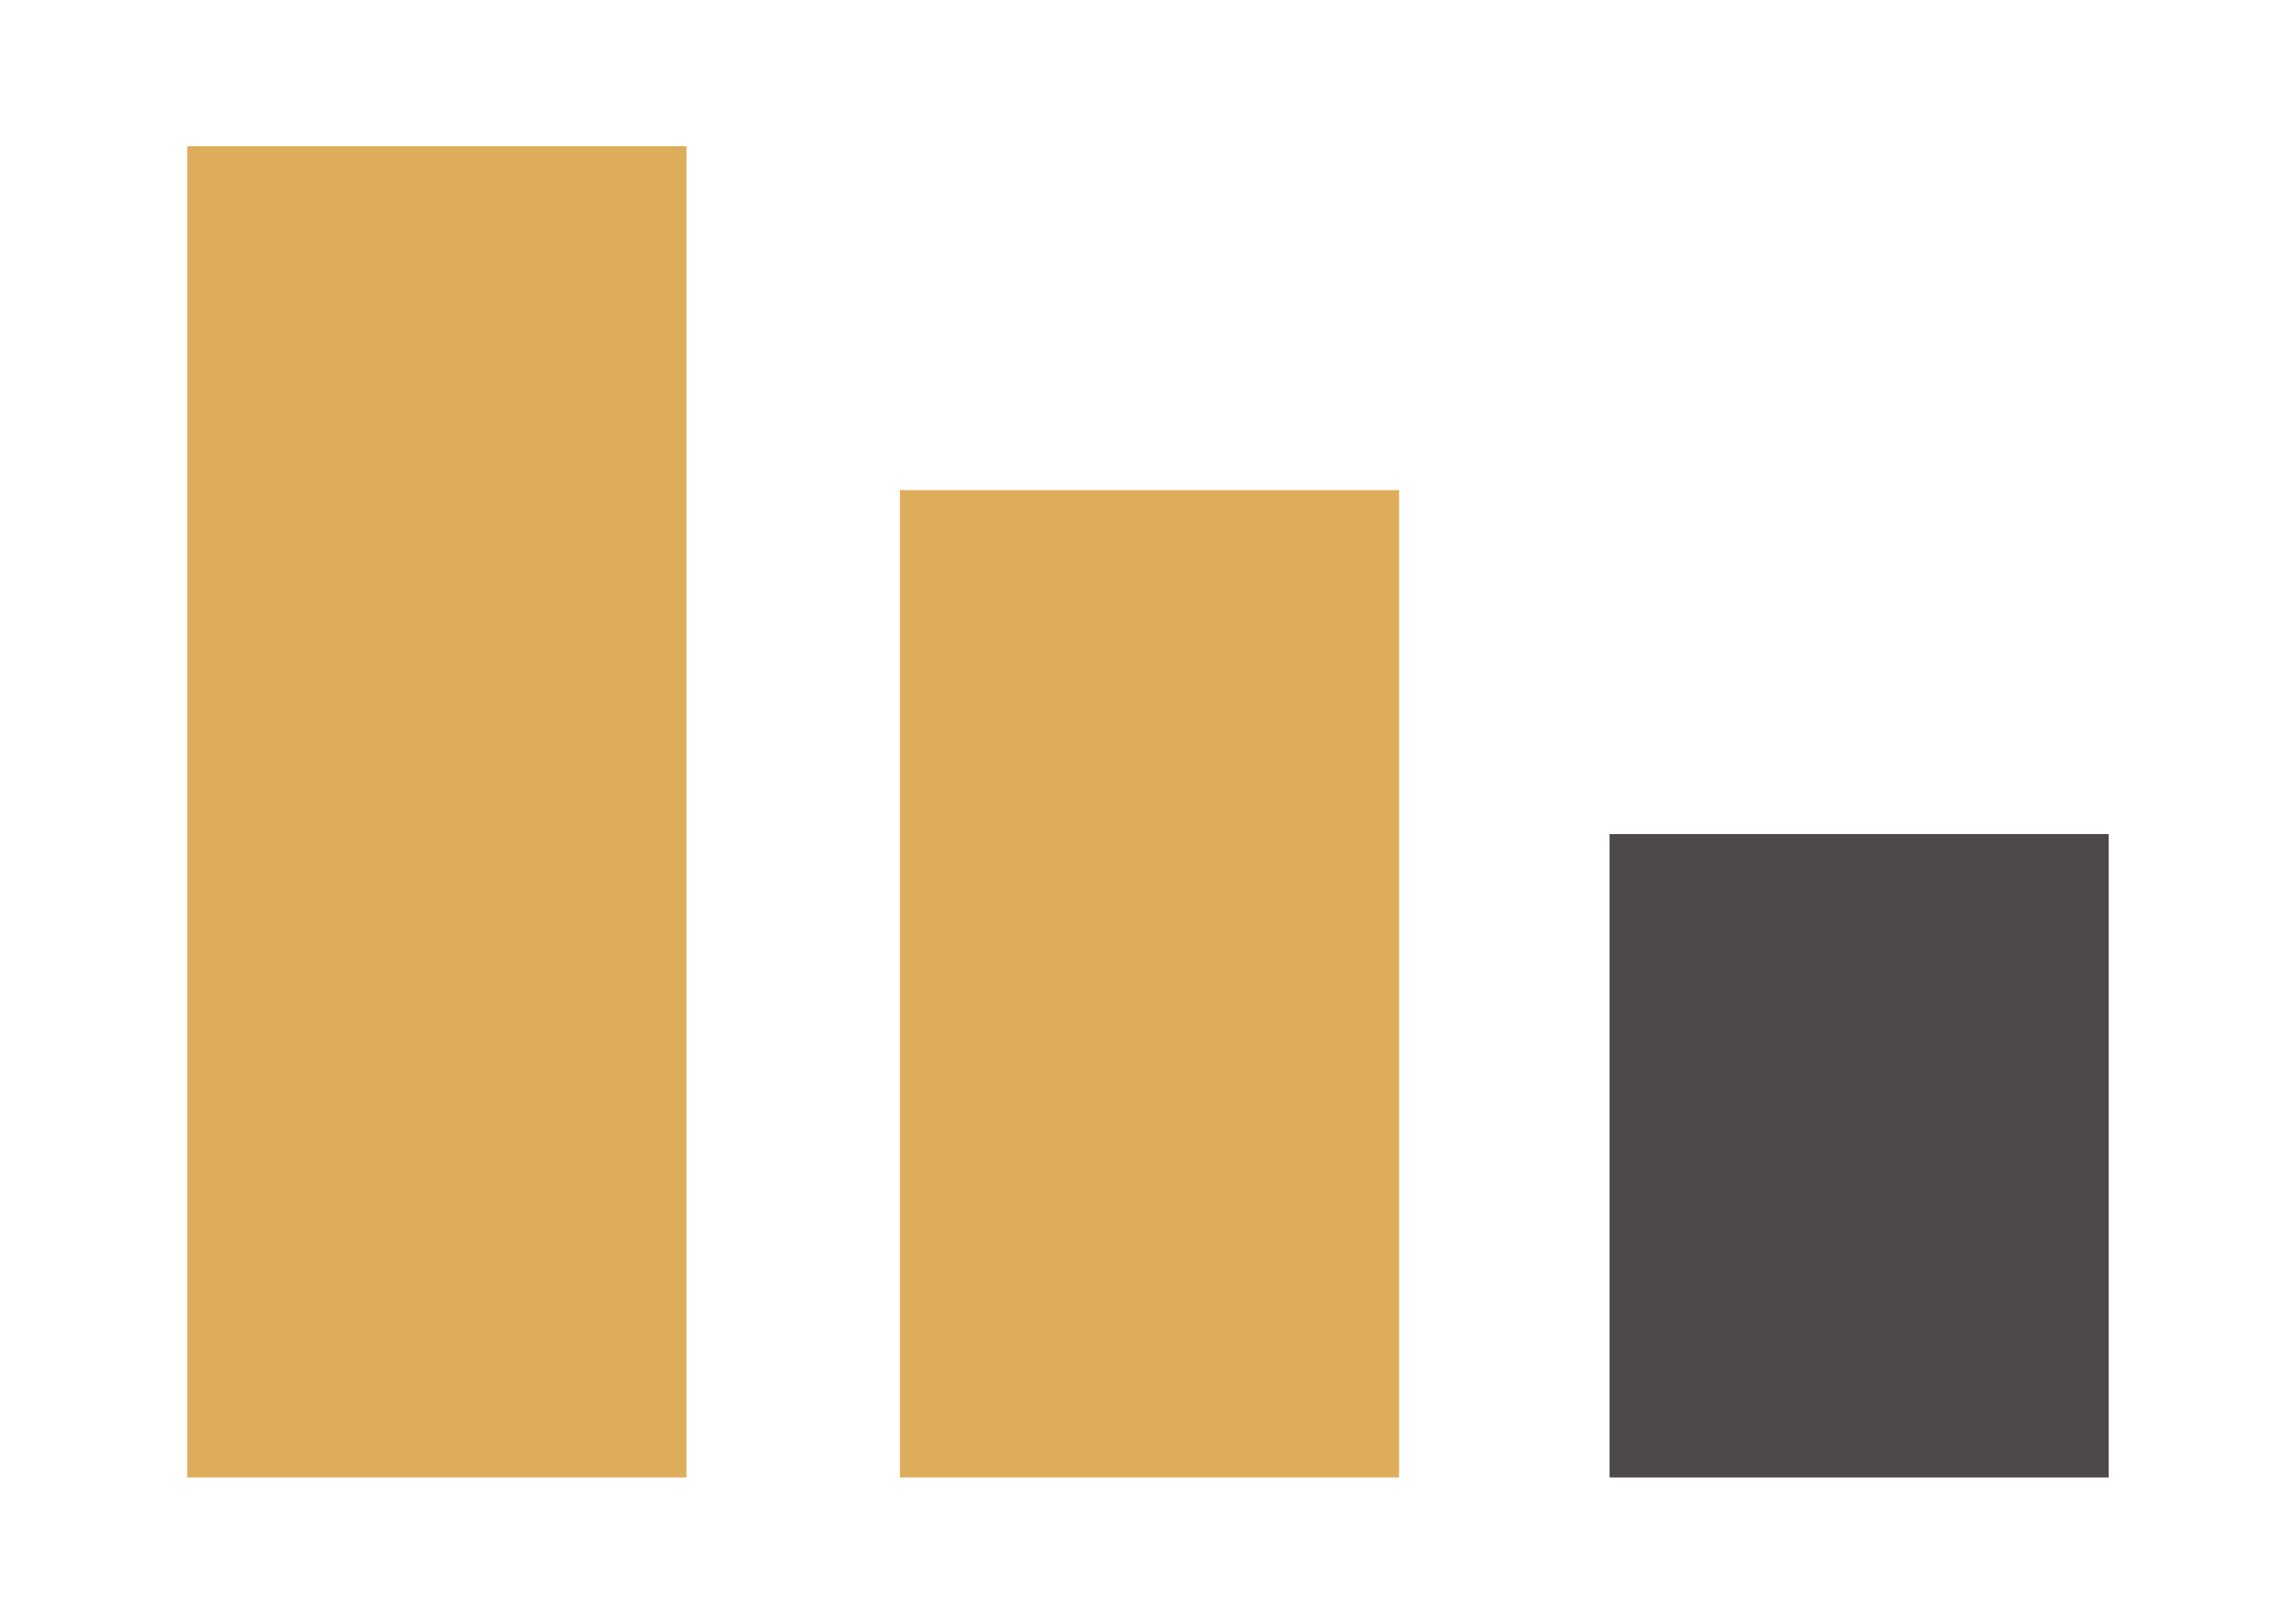
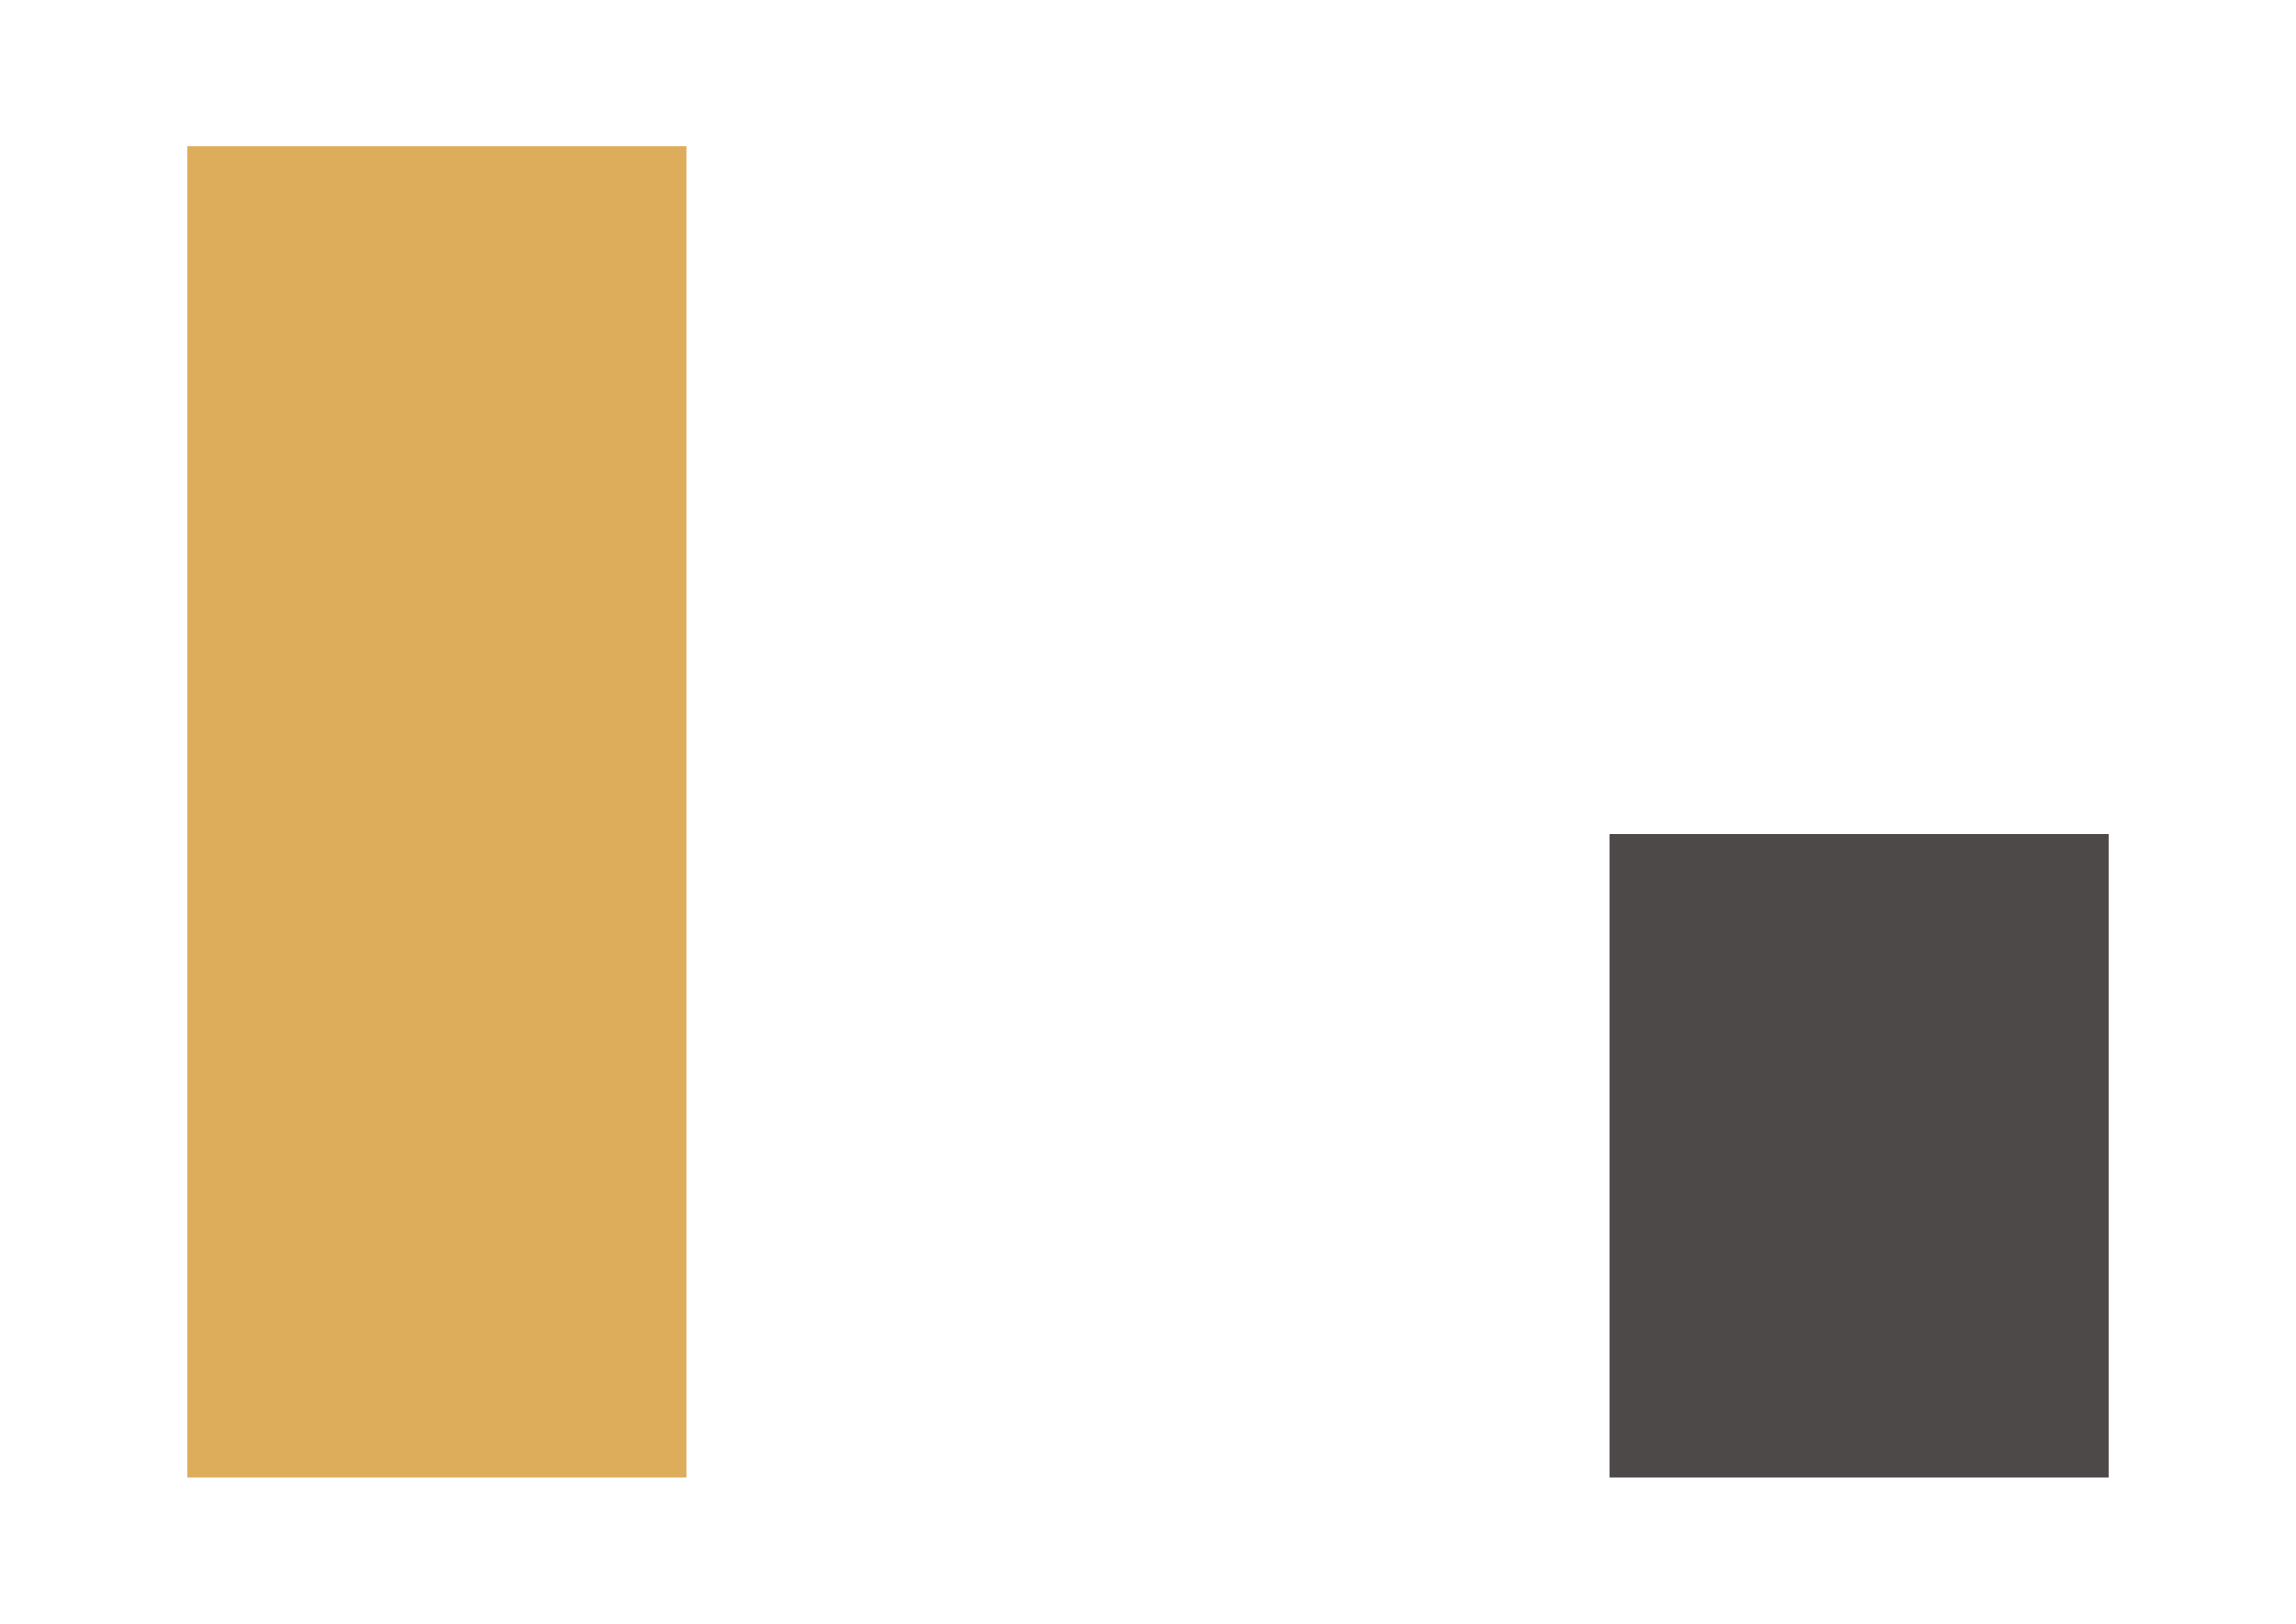
<svg xmlns="http://www.w3.org/2000/svg" version="1.1" id="Layer_1" x="0px" y="0px" width="841.889px" height="595.281px" viewBox="0 0 841.889 595.281" enable-background="new 0 0 841.889 595.281" xml:space="preserve">
  <g id="Layer_1_1_" display="none">
    <g display="inline">
-       <path fill="#DEAD5C" d="M183.02,458.291c-20.336,0-36.604-4.066-52.873-8.135c-16.268-8.133-32.536-20.334-44.735-32.537    c-12.202-12.201-20.336-24.402-28.472-40.67c-8.135-16.27-8.135-36.604-8.135-52.873l0,0c0-20.334,4.067-36.604,12.201-52.872    c8.135-16.269,16.269-32.537,28.47-44.738c12.201-12.201,28.47-20.335,44.738-28.47c16.268-8.135,36.604-12.201,56.938-12.201    c28.472,0,48.808,4.067,69.143,16.269c16.269,12.201,32.537,24.402,44.736,40.671L235.89,291.54    c-4.065-8.134-12.201-16.269-20.336-20.335c-8.134-4.067-16.268-8.134-28.47-8.134c-8.134,0-16.27,0-20.335,4.067    c-4.067,4.067-12.201,8.134-16.271,12.202c-4.065,8.134-8.134,12.201-8.134,20.335c0,8.135-4.067,12.201-4.067,20.336l0,0    c0,8.135,0,16.27,4.067,24.402c4.066,8.135,8.134,12.201,12.201,20.336c0,4.066,8.134,8.135,12.201,12.201    c4.065,4.064,12.201,4.064,20.335,4.064c12.202,0,20.336-4.064,28.47-8.133c8.135-4.066,16.271-12.201,24.403-20.336    l61.006,44.738c-12.201,20.334-28.47,36.604-44.738,44.737C239.959,450.156,211.49,458.291,183.02,458.291z" />
-       <path fill="#DEAD5C" d="M333.502,189.862h93.543v36.604c8.134-12.201,20.336-20.335,32.535-28.47    c12.201-8.135,28.472-12.201,44.738-12.201c16.27,0,32.536,4.067,44.737,12.201c12.202,8.134,24.403,16.269,28.47,32.537    c12.201-12.202,24.403-24.403,36.604-32.537c12.199-8.134,32.534-12.201,48.805-12.201c28.47,0,48.806,8.134,65.074,24.402    c16.269,16.269,24.4,40.671,24.4,69.141v174.886h-93.542v-142.35c0-16.268-4.065-24.402-8.135-32.536    c-8.134-8.134-16.269-12.202-24.402-12.202c-12.199,0-20.336,4.067-28.47,12.202c-8.135,8.134-12.201,16.268-12.201,32.536v142.35    h-93.544v-142.35c0-16.268-4.064-24.402-8.134-32.536c-8.134-8.134-16.269-12.202-24.401-12.202    c-12.2,0-20.337,4.067-28.471,12.202c-8.135,8.134-12.199,16.268-12.199,32.536v142.35h-85.409L333.502,189.862L333.502,189.862z" />
-     </g>
+       </g>
  </g>
  <g display="none">
-     <path display="inline" fill="#DEAD5C" d="M459.58,197.996c-4.065-65.074-36.604-117.946-85.407-154.55   c-12.201-12.201-32.537-24.402-48.805-32.537C296.898,2.775,268.429-5.36,239.959-5.36c-122.016,0-219.624,97.61-219.624,219.624   c0,122.012,97.608,219.624,219.624,219.624c20.335,0,40.671-4.064,56.938-8.135C305.032,324.076,370.106,234.6,459.58,197.996z    M280.63,344.412h-73.208v-126.08v-28.47V136.99l-48.806,12.201v-8.134l-12.201-48.805L183.02,80.05l44.737-12.201h56.938v101.677   V234.6v109.812H280.63z" />
-     <path display="inline" fill="#DEAD5C" d="M691.406,267.137c-16.269-12.201-32.537-20.335-48.805-28.47   c-24.403-12.201-52.873-16.268-85.409-16.268c-20.336,0-40.671,4.067-56.938,8.134c-8.137,0-12.201,4.067-20.336,8.134   c-8.136,4.067-16.271,4.067-20.335,8.134c-65.073,28.47-109.813,89.478-117.946,162.687c0,8.133,0,16.268,0,24.4v4.066   c0,4.068,0,12.201,0,16.27c8.135,113.88,101.678,203.354,219.624,203.354c122.013,0,219.623-97.609,219.623-219.623   C776.816,368.814,744.279,303.742,691.406,267.137z M597.864,568.104h-73.208V442.024v-28.473v-52.873l-44.736,12.203   l-4.066-12.203l-4.067-24.4l-4.065-24.402l20.336-4.066l16.268-4.064l40.672-12.202h56.938V393.22v65.074v109.813h-4.068v-0.004   H597.864z" />
-   </g>
+     </g>
  <g>
    <rect x="68.696" y="53.607" fill="#DEAD5C" width="183.021" height="488.066" />
-     <rect x="329.998" y="179.687" fill="#DEAD5C" width="183.019" height="361.987" />
    <rect x="590.179" y="305.783" fill="#4D4948" width="183.02" height="235.891" />
  </g>
</svg>